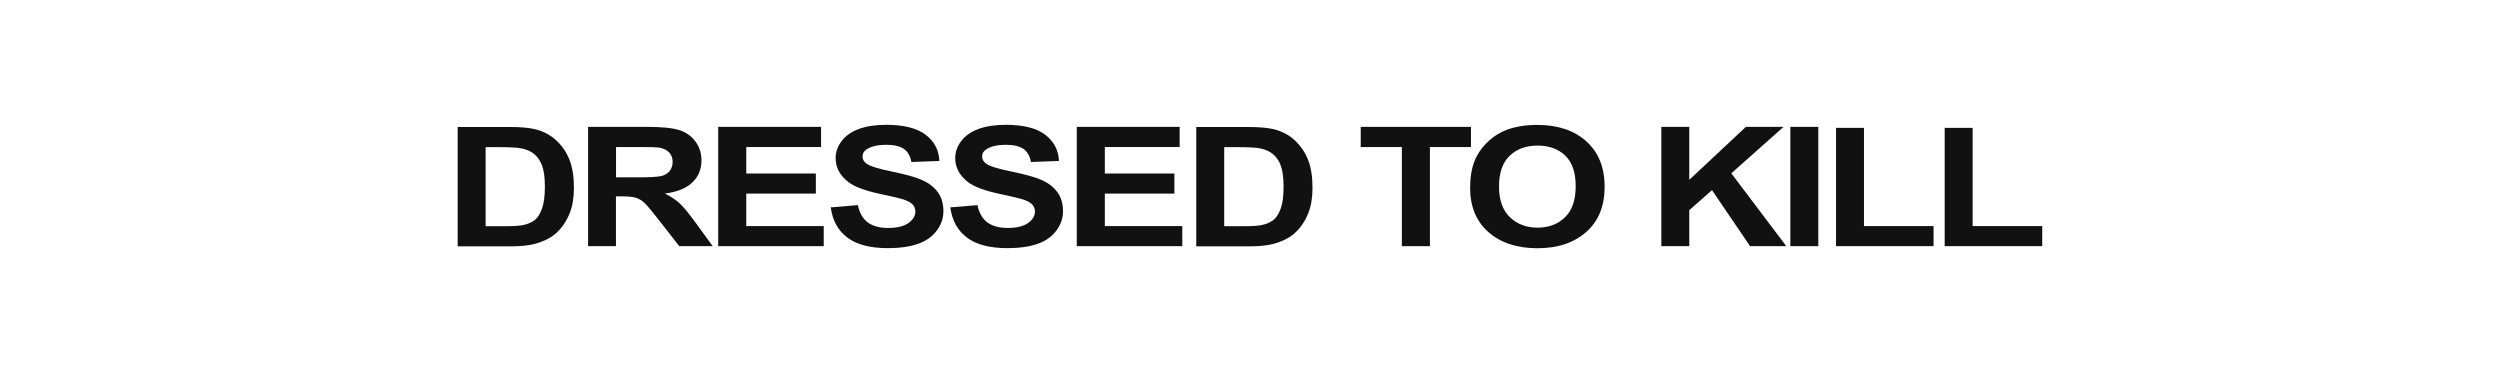
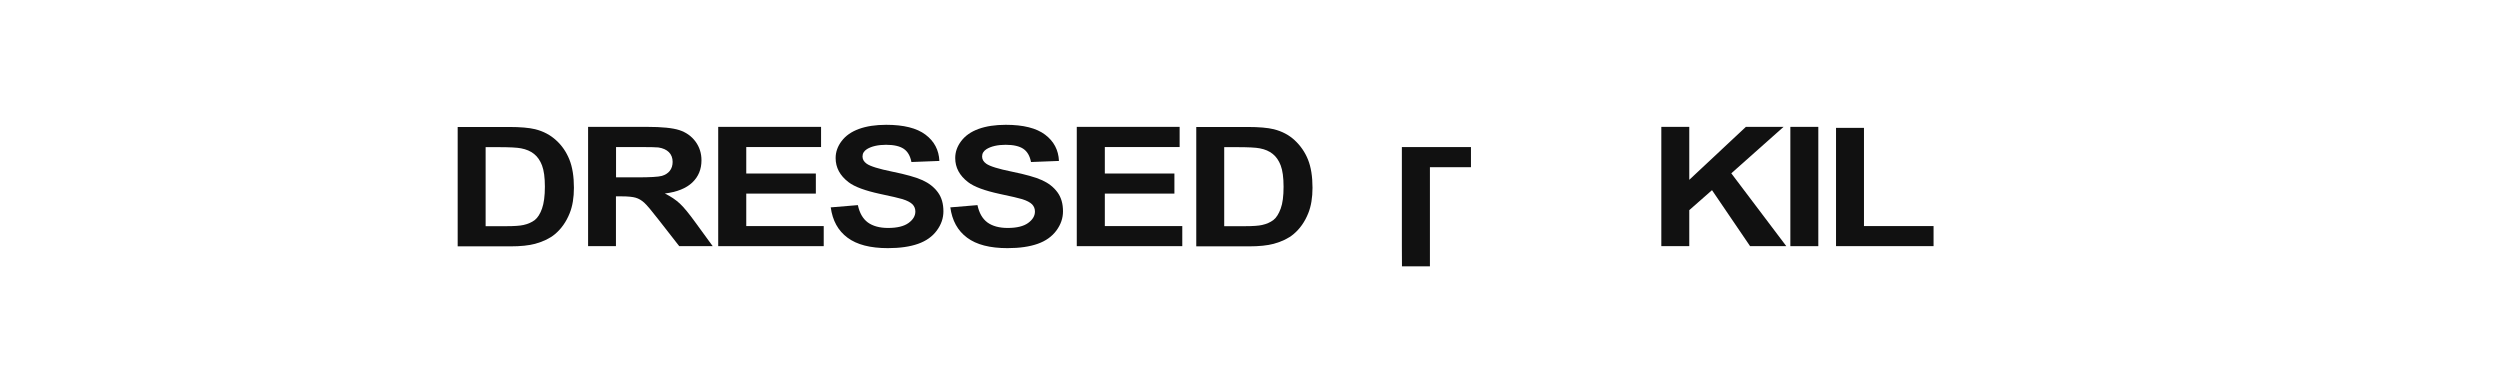
<svg xmlns="http://www.w3.org/2000/svg" viewBox="0 0 254 38" data-name="Layer 1" id="Layer_1">
  <defs>
    <style>
      .cls-1 {
        fill: #111;
      }
    </style>
  </defs>
  <path d="M46.5,12.9h5.2c1.17,0,2.07.08,2.68.23.83.21,1.53.58,2.12,1.12.59.53,1.04,1.19,1.35,1.96s.46,1.73.46,2.87c0,1-.14,1.86-.43,2.58-.35.88-.86,1.6-1.51,2.14-.49.41-1.16.74-2,.97-.63.17-1.47.26-2.52.26h-5.35v-12.12ZM49.34,14.95v8.03h2.12c.79,0,1.37-.04,1.72-.12.46-.1.84-.27,1.15-.5.3-.24.55-.63.74-1.17.19-.54.29-1.28.29-2.22s-.1-1.66-.29-2.16c-.19-.5-.46-.89-.81-1.17s-.79-.47-1.32-.57c-.4-.08-1.18-.12-2.34-.12h-1.28Z" class="cls-1" />
  <path d="M59.75,25.01v-12.12h5.99c1.51,0,2.6.11,3.28.33.68.22,1.23.61,1.64,1.16.41.56.61,1.19.61,1.91,0,.91-.31,1.66-.93,2.25s-1.55.97-2.79,1.12c.62.31,1.12.65,1.52,1.02.4.37.94,1.03,1.62,1.97l1.72,2.36h-3.4l-2.06-2.64c-.73-.94-1.23-1.54-1.5-1.78-.27-.24-.55-.41-.86-.5-.3-.09-.78-.14-1.43-.14h-.58v5.06h-2.84ZM62.59,18.02h2.1c1.36,0,2.22-.05,2.56-.15.34-.1.61-.27.8-.51.19-.24.29-.55.29-.91,0-.41-.13-.74-.38-.99-.25-.25-.61-.41-1.07-.48-.23-.03-.92-.04-2.08-.04h-2.22v3.08Z" class="cls-1" />
  <path d="M72.97,25.01v-12.12h10.45v2.05h-7.6v2.69h7.07v2.04h-7.07v3.3h7.87v2.04h-10.72Z" class="cls-1" />
  <path d="M84.39,21.07l2.77-.23c.17.8.5,1.38,1.01,1.76.51.37,1.2.56,2.06.56.92,0,1.61-.17,2.07-.5.46-.33.7-.72.7-1.17,0-.29-.1-.53-.29-.73-.2-.2-.54-.38-1.02-.53-.33-.1-1.09-.28-2.28-.53-1.52-.33-2.59-.72-3.21-1.2-.87-.67-1.3-1.48-1.3-2.44,0-.62.2-1.19.61-1.73.41-.54.99-.95,1.76-1.23.77-.28,1.69-.42,2.77-.42,1.77,0,3.1.33,3.99,1,.89.67,1.36,1.56,1.41,2.67l-2.84.11c-.12-.62-.38-1.07-.78-1.34-.4-.27-1-.41-1.8-.41s-1.47.15-1.94.44c-.3.19-.45.44-.45.75,0,.29.14.53.42.73.36.26,1.23.53,2.61.81,1.38.28,2.41.57,3.07.87s1.18.71,1.56,1.23c.38.52.56,1.16.56,1.93,0,.69-.22,1.34-.67,1.95-.45.61-1.08,1.06-1.9,1.35-.82.29-1.84.44-3.07.44-1.78,0-3.15-.35-4.1-1.06-.96-.71-1.53-1.74-1.71-3.1Z" class="cls-1" />
  <path d="M96.54,21.07l2.77-.23c.17.8.5,1.38,1.01,1.76.51.37,1.2.56,2.06.56.92,0,1.61-.17,2.07-.5.46-.33.7-.72.7-1.17,0-.29-.1-.53-.29-.73-.2-.2-.54-.38-1.02-.53-.33-.1-1.09-.28-2.28-.53-1.52-.33-2.59-.72-3.21-1.2-.87-.67-1.3-1.48-1.3-2.44,0-.62.2-1.19.61-1.73.41-.54.99-.95,1.76-1.23.77-.28,1.69-.42,2.77-.42,1.77,0,3.1.33,3.99,1,.89.67,1.36,1.56,1.41,2.67l-2.84.11c-.12-.62-.38-1.07-.78-1.34-.4-.27-1-.41-1.8-.41s-1.47.15-1.94.44c-.3.19-.45.44-.45.75,0,.29.14.53.42.73.36.26,1.23.53,2.61.81,1.38.28,2.41.57,3.07.87s1.18.71,1.56,1.23c.38.52.56,1.16.56,1.93,0,.69-.22,1.34-.67,1.95-.45.61-1.08,1.06-1.9,1.35-.82.29-1.84.44-3.07.44-1.78,0-3.15-.35-4.1-1.06-.96-.71-1.53-1.74-1.71-3.1Z" class="cls-1" />
  <path d="M109.4,25.01v-12.12h10.45v2.05h-7.6v2.69h7.07v2.04h-7.07v3.3h7.87v2.04h-10.72Z" class="cls-1" />
  <path d="M121.54,12.9h5.2c1.17,0,2.07.08,2.68.23.83.21,1.54.58,2.12,1.12s1.04,1.19,1.35,1.96c.31.77.46,1.73.46,2.87,0,1-.14,1.86-.43,2.58-.35.88-.86,1.6-1.51,2.14-.49.41-1.16.74-2,.97-.63.17-1.47.26-2.52.26h-5.35v-12.12ZM124.38,14.95v8.03h2.12c.79,0,1.37-.04,1.72-.12.46-.1.84-.27,1.15-.5.31-.24.55-.63.75-1.17s.29-1.28.29-2.22-.1-1.66-.29-2.16c-.19-.5-.46-.89-.81-1.17s-.78-.47-1.32-.57c-.4-.08-1.18-.12-2.34-.12h-1.28Z" class="cls-1" />
-   <path d="M142.43,25.01v-10.07h-4.18v-2.05h11.2v2.05h-4.17v10.07h-2.84Z" class="cls-1" />
-   <path d="M149.37,19.03c0-1.23.21-2.27.64-3.11.32-.62.76-1.17,1.31-1.66s1.16-.85,1.82-1.09c.88-.32,1.89-.48,3.04-.48,2.08,0,3.74.55,4.98,1.66,1.24,1.11,1.87,2.65,1.87,4.62s-.62,3.49-1.86,4.59c-1.24,1.1-2.89,1.66-4.96,1.66s-3.76-.55-5-1.65c-1.24-1.1-1.85-2.61-1.85-4.54ZM152.3,18.95c0,1.37.37,2.41,1.11,3.12.74.71,1.67,1.06,2.8,1.06s2.07-.35,2.79-1.05c.73-.7,1.09-1.76,1.09-3.16s-.35-2.42-1.06-3.11c-.71-.68-1.65-1.02-2.82-1.02s-2.12.35-2.83,1.04c-.72.69-1.08,1.73-1.08,3.13Z" class="cls-1" />
+   <path d="M142.43,25.01v-10.07h-4.18h11.2v2.05h-4.17v10.07h-2.84Z" class="cls-1" />
  <path d="M168.79,25.01v-12.12h2.84v5.38l5.75-5.38h3.83l-5.31,4.72,5.59,7.4h-3.68l-3.87-5.69-2.31,2.03v3.66h-2.84Z" class="cls-1" />
  <path d="M181.9,25.01v-12.12h2.84v12.12h-2.84Z" class="cls-1" />
  <path d="M186.54,25.01v-12.02h2.84v9.98h7.07v2.04h-9.92Z" class="cls-1" />
-   <path d="M197.58,25.01v-12.02h2.84v9.98h7.07v2.04h-9.92Z" class="cls-1" />
</svg>